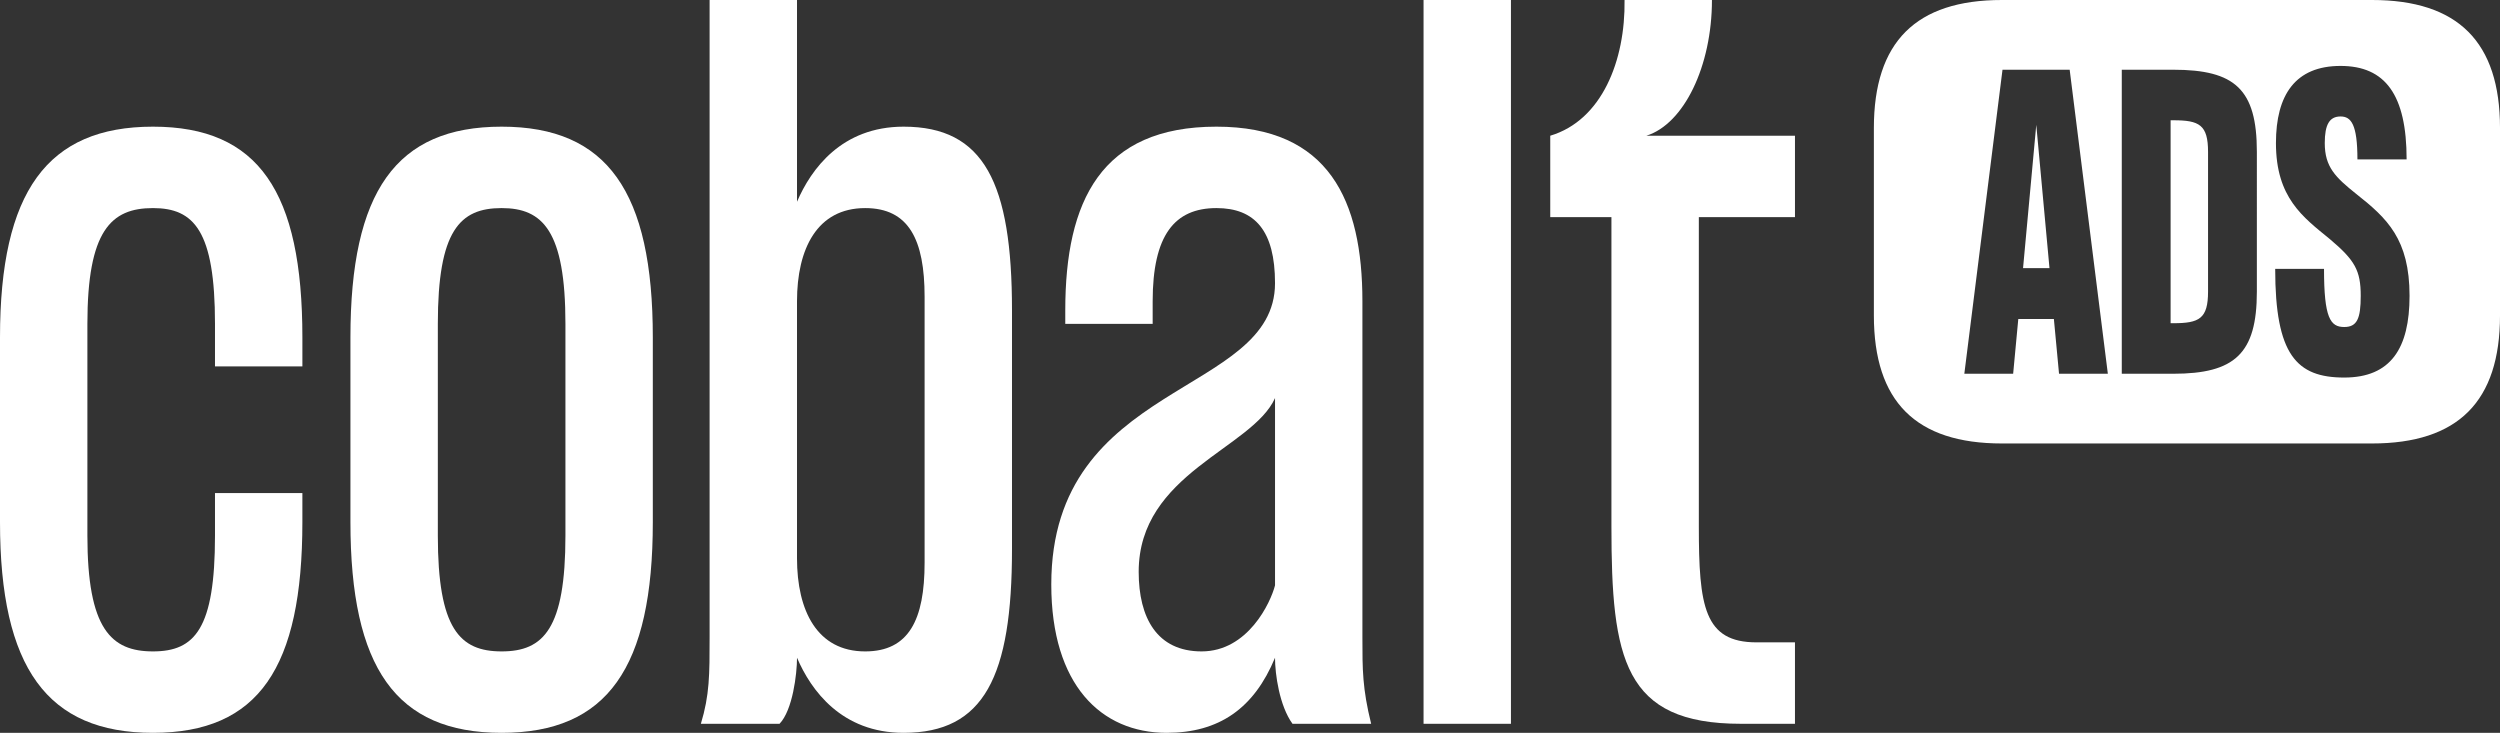
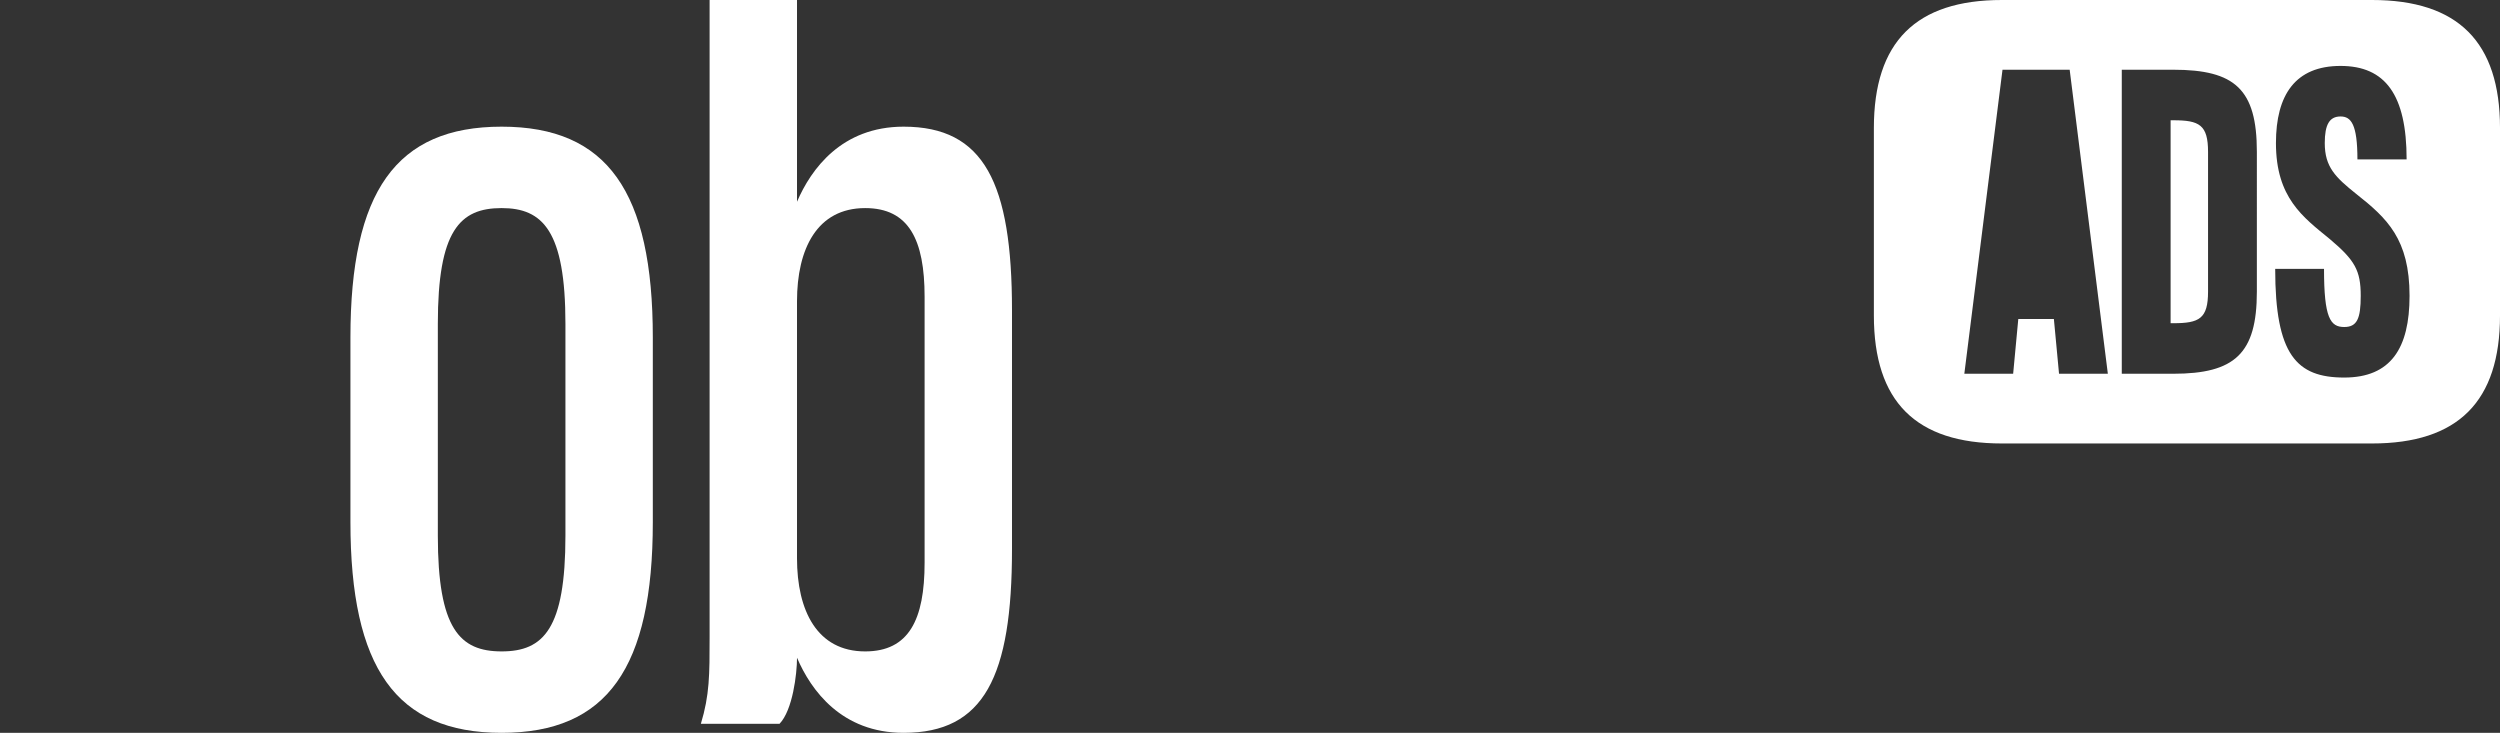
<svg xmlns="http://www.w3.org/2000/svg" version="1.1" baseProfile="tiny" id="Layer_1" x="0px" y="0px" viewBox="0 0 341.14 100" overflow="visible" xml:space="preserve">
  <rect x="0" y="0" width="341.14" height="100" fill="#333333" stroke="none" />
  <g>
    <g>
-       <path fill="#FFFFFF" d="M41.263,50.001H29.337v-5.804c0-12.715-2.863-15.802-8.467-15.802c-5.725,0-8.945,3.087-8.945,15.802    v28.889c0,12.716,3.22,15.802,8.945,15.802c5.724,0,8.467-3.086,8.467-15.802v-5.802h11.925v3.951    C41.263,91.111,35.3,100,20.87,100S0,91.111,0,71.234V46.05c0-19.877,6.44-28.766,20.87-28.766s20.393,8.889,20.393,28.766V50.001    z" />
      <path fill="#FFFFFF" d="M47.819,46.05c0-19.877,6.201-28.766,20.631-28.766s20.631,8.889,20.631,28.766v25.184    C89.082,91.111,82.88,100,68.45,100s-20.631-8.889-20.631-28.766V46.05z M59.745,73.086c0,12.716,2.982,15.802,8.706,15.802    c5.725,0,8.706-3.086,8.706-15.802V44.197c0-12.715-3.101-15.802-8.706-15.802c-5.724,0-8.706,3.087-8.706,15.802V73.086z" />
      <path fill="#FFFFFF" d="M138.093,42.345v32.594c0,17.407-3.816,25.061-14.787,25.061c-8.467,0-12.642-5.802-14.549-10.247    c0,2.223-0.597,7.161-2.385,9.013H95.638c1.192-3.951,1.192-6.667,1.192-11.852V0h11.926v27.531    c1.908-4.445,6.082-10.247,14.549-10.247C134.276,17.284,138.093,24.938,138.093,42.345z M126.167,40.494    c0-7.777-2.146-12.099-8.109-12.099c-6.559,0-9.302,5.556-9.302,12.716v35.063c0,7.16,2.743,12.715,9.302,12.715    c5.963,0,8.109-4.321,8.109-12.098V40.494z" />
-       <path fill="#FFFFFF" d="M185.909,87.037c0,4.322,0,6.914,1.193,11.729h-10.733c-1.789-2.469-2.385-6.79-2.385-9.013    C171.122,96.667,166.352,100,159.196,100c-8.944,0-15.742-6.543-15.742-20.247c0-27.9,30.53-25.678,30.53-41.111    c0-7.16-2.743-10.247-7.99-10.247c-5.725,0-8.706,3.705-8.706,12.716v3.086h-11.925v-1.852c0-14.938,4.889-25.061,20.631-25.061    c15.384,0,19.915,10.123,19.915,23.827V87.037z M173.984,54.321c-3.101,6.914-18.604,10.246-18.604,23.704    c0,6.295,2.505,10.863,8.587,10.863c6.321,0,9.421-6.666,10.018-9.012V54.321z" />
-       <path fill="#FFFFFF" d="M194.252,98.766V0h11.925v98.766H194.252z" />
-       <path fill="#FFFFFF" d="M244.934,18.519V29.63h-13.118v42.221c0,10.865,0.715,15.802,7.87,15.802h5.247v11.112h-7.394    c-15.98,0-17.65-8.889-17.65-26.914V29.63h-8.348V18.519C218.579,16.42,221.799,8.271,221.68,0h11.925    c0,9.013-3.816,16.914-8.944,18.519H244.934z" />
    </g>
    <g>
      <path fill="#FFFFFF" d="M296.593,16.412h-0.401v27.692h0.401c3.506,0,4.708-0.622,4.708-4.304V20.716    C301.301,17.034,300.099,16.412,296.593,16.412z" />
-       <polygon fill="#FFFFFF" points="276.058,36.585 279.664,36.585 277.861,17.034   " />
      <path fill="#FFFFFF" d="M323.668,0h-50.494c-11.749,0-17.473,5.724-17.473,17.473v25.569c0,11.749,5.724,17.473,17.473,17.473    h50.494c11.749,0,17.473-5.724,17.473-17.473V17.473C341.14,5.724,335.416,0,323.668,0z M280.967,51.001l-0.702-7.467h-4.858    l-0.701,7.467h-6.662l5.209-41.487h9.166l5.209,41.487H280.967z M307.962,39.8c0,8.452-3.005,11.201-11.42,11.201h-7.013V9.514    h7.013c8.414,0,11.42,2.645,11.42,11.202V39.8z M319.881,51.519c-6.511,0-9.417-3.112-9.417-14.831h6.662    c0,6.69,0.851,7.934,2.755,7.934c1.753,0,2.254-1.14,2.254-4.252c0-3.474-0.801-4.875-4.257-7.779    c-3.606-2.955-7.312-5.6-7.312-13.067c0-6.586,2.655-10.528,8.815-10.528c6.111,0,9.016,3.942,9.016,12.757h-6.712    c0-4.77-0.851-5.86-2.304-5.86c-1.503,0-2.154,1.09-2.154,3.631c0,3.266,1.453,4.667,4.307,6.949    c4.207,3.319,7.263,6.17,7.263,13.898C328.797,47.526,326.242,51.519,319.881,51.519z" />
    </g>
  </g>
</svg>